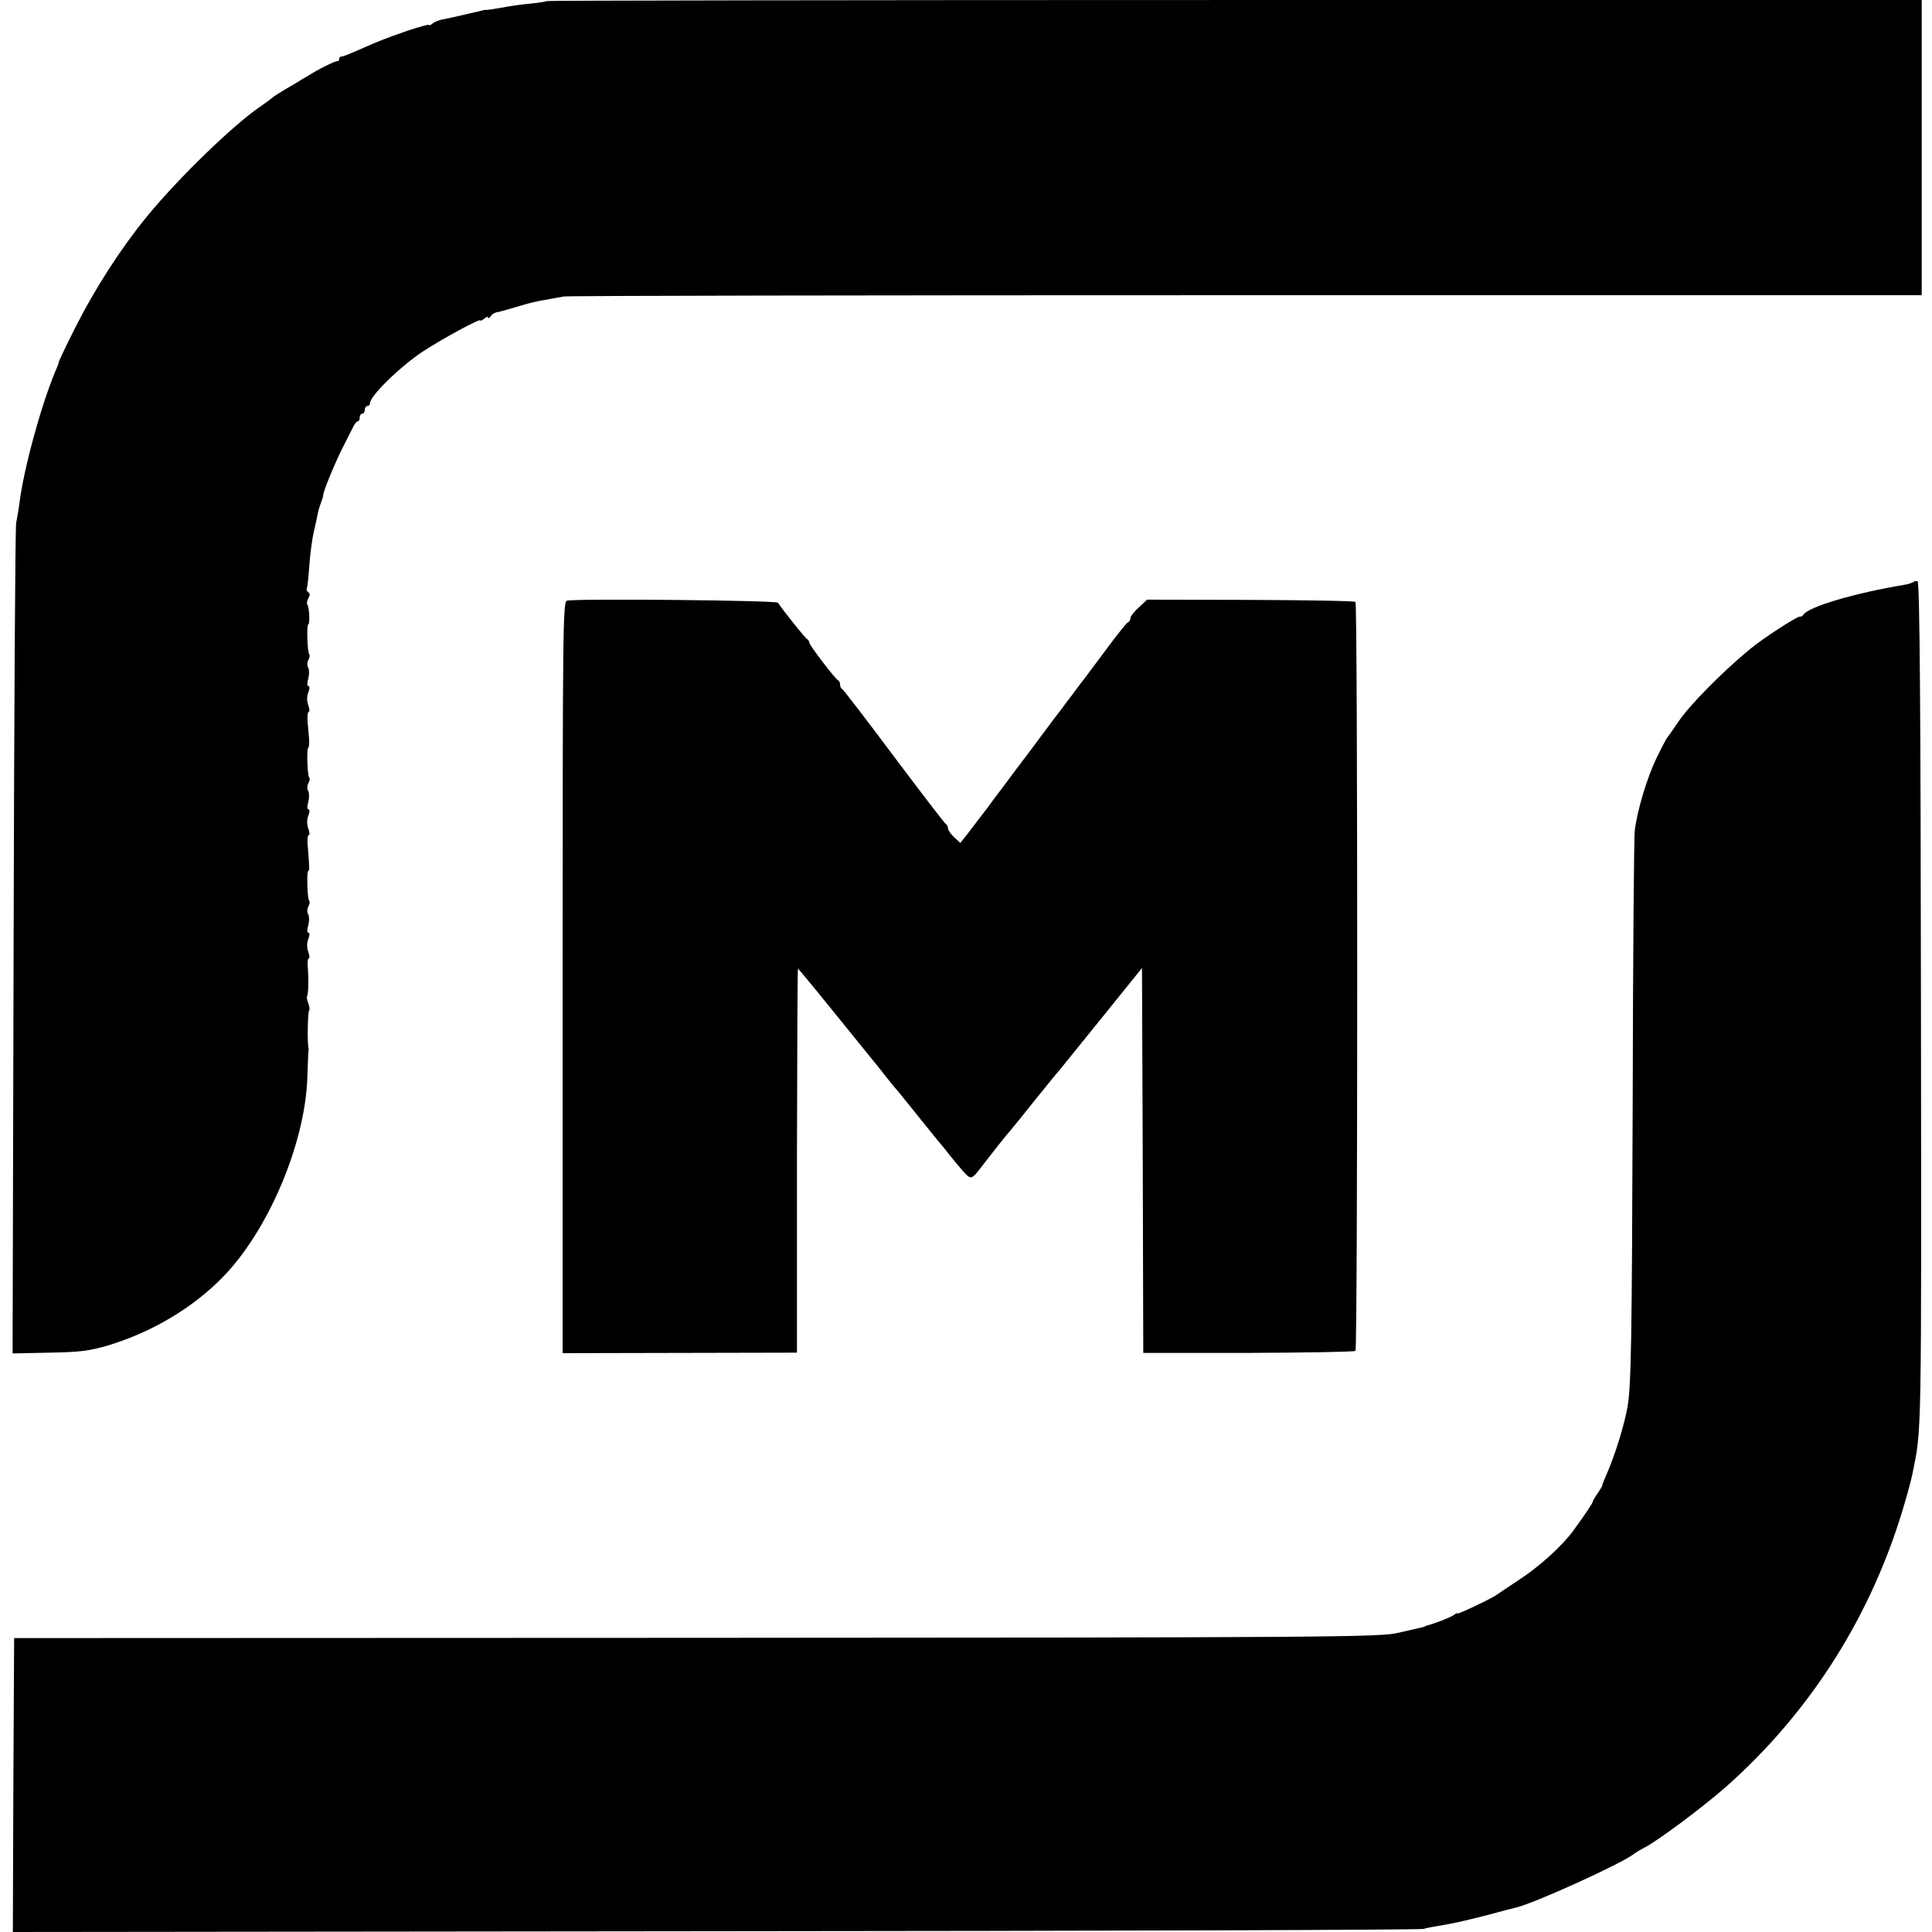
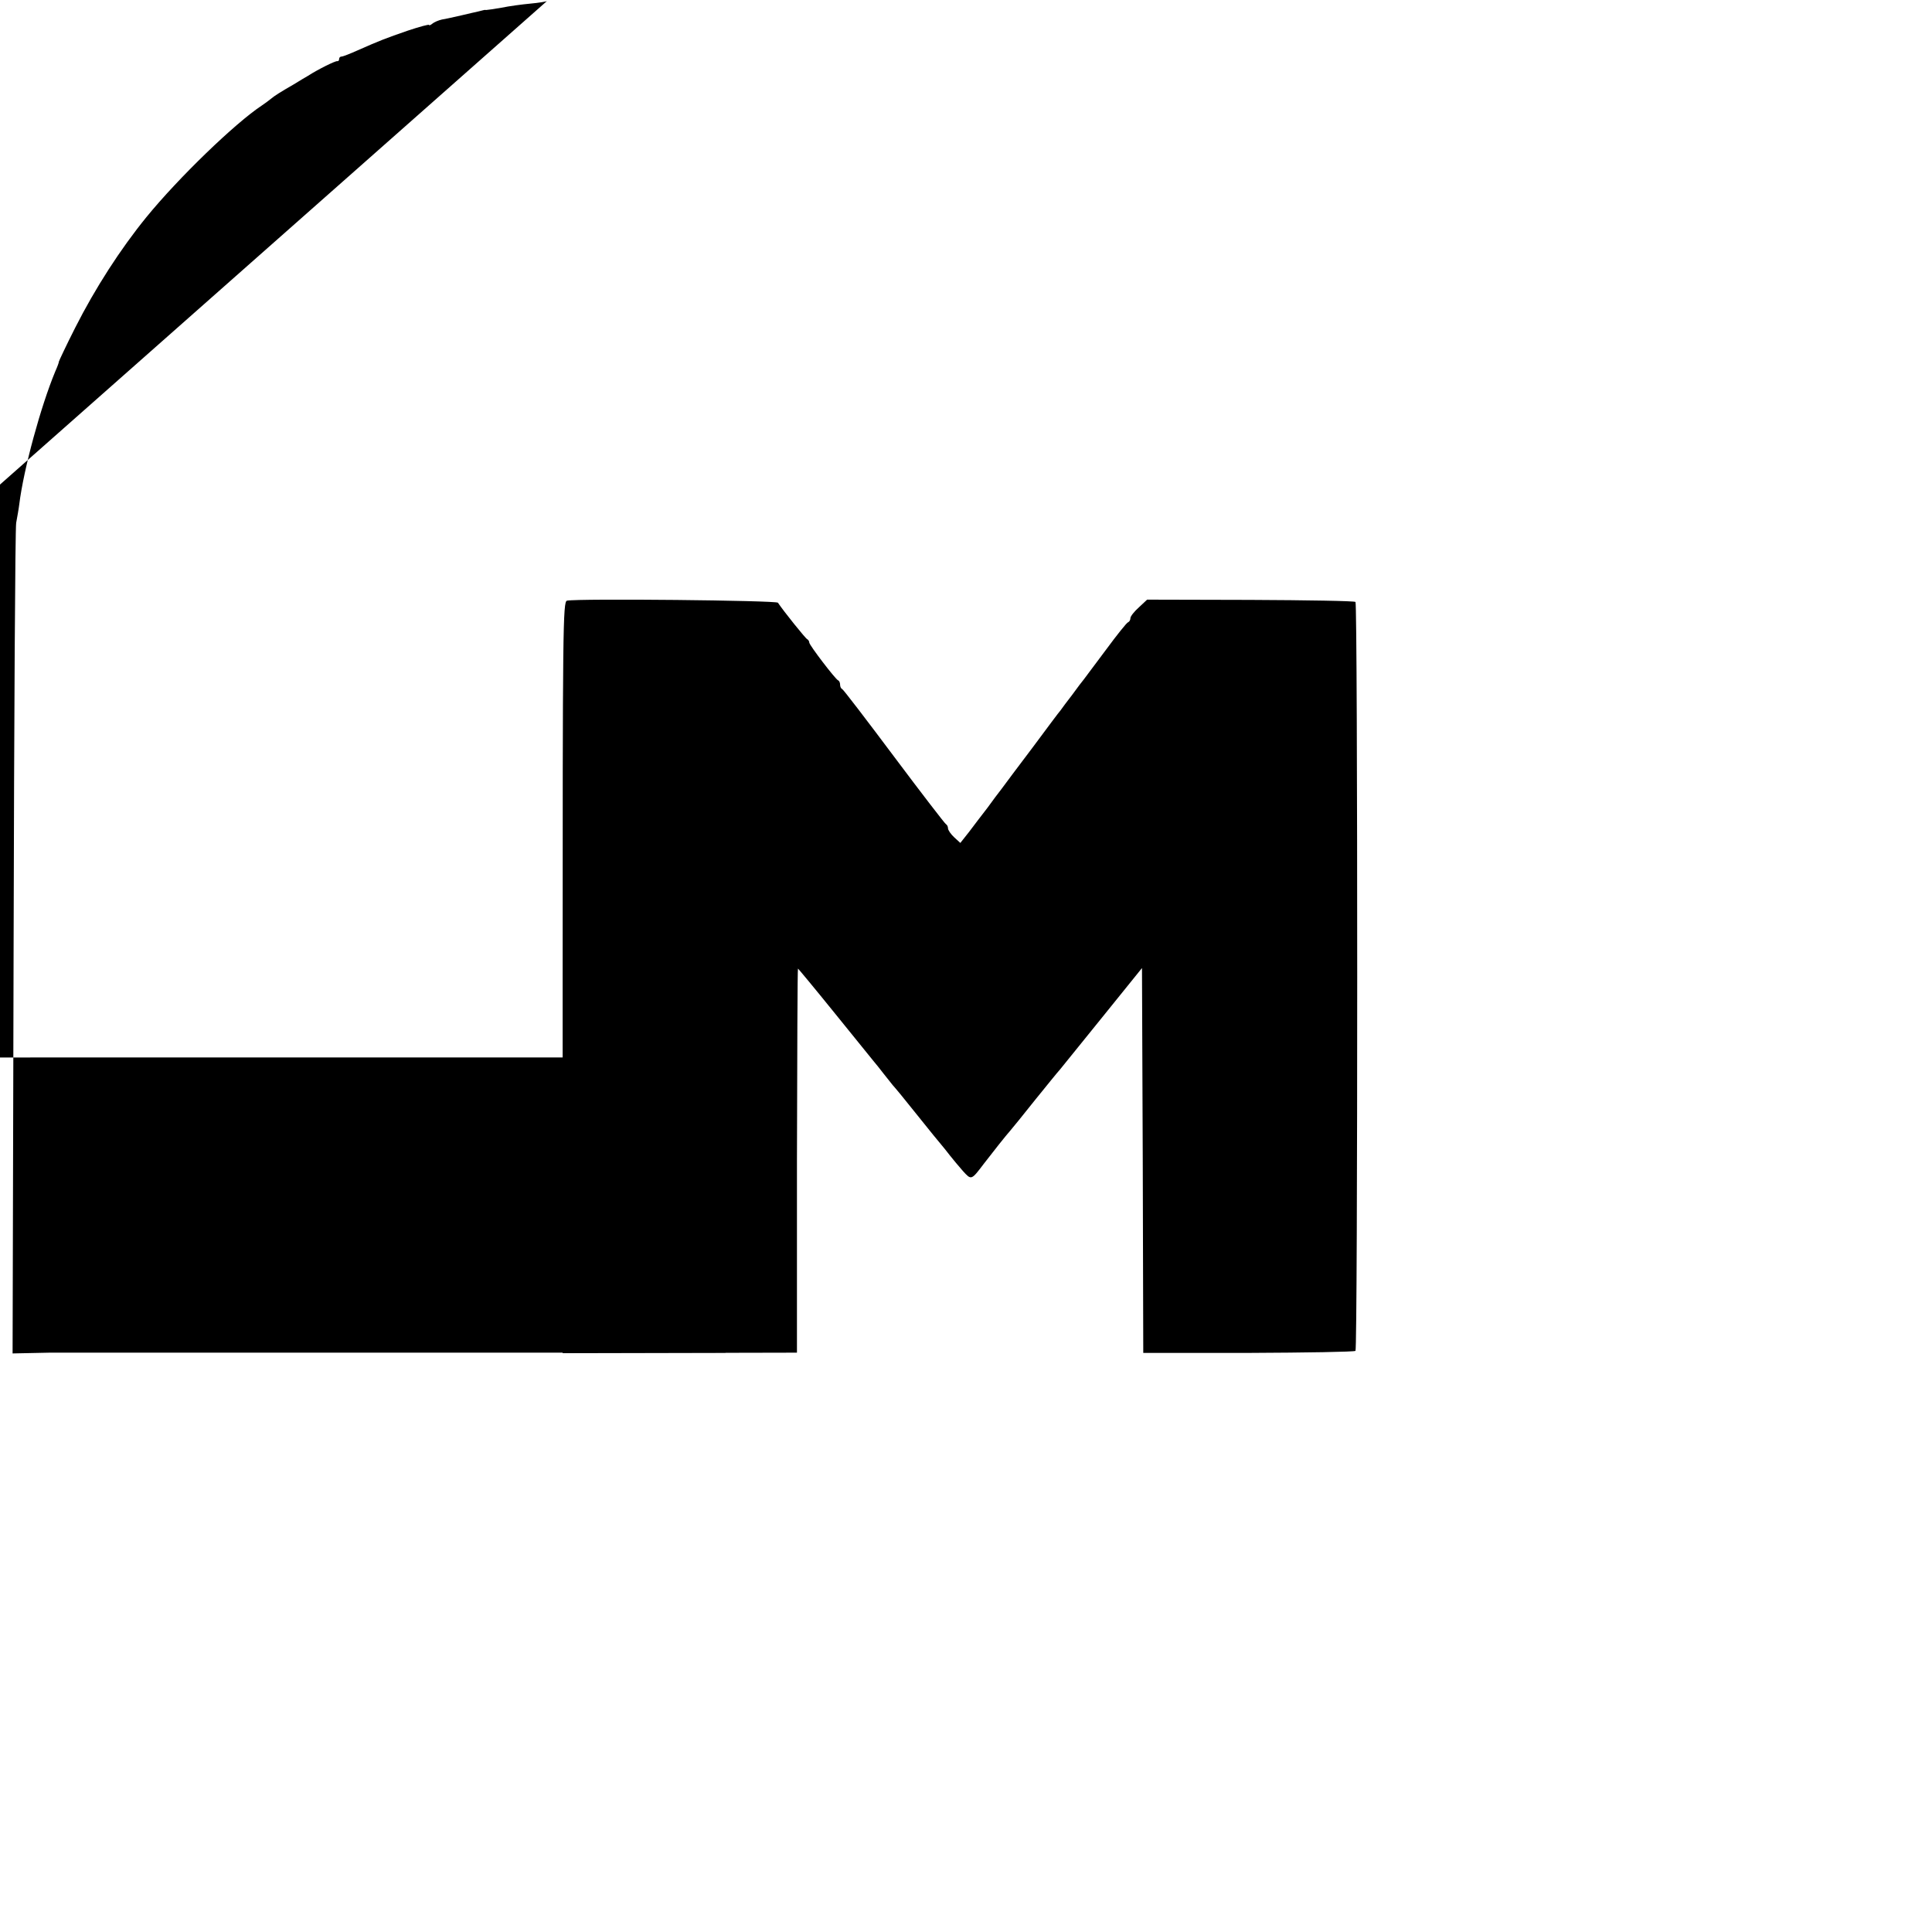
<svg xmlns="http://www.w3.org/2000/svg" version="1.0" width="752pt" height="752pt" viewBox="0 0 752 752" preserveAspectRatio="xMidYMid meet">
  <g transform="translate(0,752) scale(0.1,-0.1)" fill="#000000" stroke="none">
-     <path d="M2129 7516 c-2 -2 -31 -7 -64 -10 -33 -3 -84 -10 -113 -16 -29 -5 -56 -9 -60 -9 -4 1 -9 0 -12 -1 -3 -1 -12 -3 -20 -5 -8 -2 -37 -8 -65 -15 -27 -6 -61 -14 -75 -16 -13 -3 -30 -10 -37 -16 -7 -6 -13 -8 -13 -5 0 3 -37 -7 -82 -22 -87 -30 -110 -39 -196 -77 -29 -13 -57 -24 -62 -24 -6 0 -10 -4 -10 -10 0 -5 -3 -9 -7 -8 -7 2 -77 -33 -114 -57 -9 -5 -34 -20 -55 -33 -52 -30 -76 -45 -90 -57 -6 -5 -22 -17 -34 -25 -106 -70 -326 -283 -450 -435 -101 -124 -199 -276 -277 -430 -36 -71 -64 -131 -64 -133 1 -1 -5 -18 -14 -38 -56 -135 -123 -379 -140 -517 -2 -17 -8 -50 -12 -72 -4 -22 -8 -758 -10 -1636 l-4 -1597 143 3 c119 2 157 7 228 28 170 51 332 147 448 267 175 179 318 515 328 770 2 58 4 107 5 110 1 3 0 9 -1 15 -4 23 -2 136 3 141 3 3 2 16 -3 29 -5 13 -7 25 -5 27 5 5 7 64 3 111 -2 20 0 37 4 37 4 0 3 11 -2 25 -6 16 -6 34 0 50 6 15 6 25 0 25 -5 0 -5 12 0 29 4 15 4 34 0 42 -5 7 -5 20 0 30 5 9 7 19 4 22 -8 7 -11 117 -4 117 5 0 5 14 -3 108 -1 17 1 32 5 32 4 0 3 11 -2 25 -6 16 -6 34 0 50 6 15 6 25 0 25 -5 0 -5 12 0 29 4 15 4 34 0 42 -5 7 -5 20 0 30 5 9 7 19 4 22 -8 7 -11 117 -4 117 3 0 4 16 3 35 -2 19 -4 51 -6 70 -1 19 1 35 5 35 4 0 3 11 -2 25 -6 16 -6 34 0 50 6 15 6 25 0 25 -5 0 -5 12 0 29 4 15 4 34 0 42 -5 7 -5 20 0 30 5 9 7 19 4 22 -8 7 -11 117 -4 117 7 0 4 70 -4 77 -3 3 -1 14 4 24 7 12 7 20 0 24 -6 4 -8 10 -6 13 2 4 7 45 10 90 3 46 11 104 17 130 6 26 13 57 15 69 2 12 8 33 13 45 5 13 9 26 9 31 1 17 45 123 74 181 17 33 36 71 42 83 6 13 14 23 19 23 4 0 7 7 7 15 0 8 5 15 10 15 6 0 10 7 10 15 0 8 5 15 10 15 6 0 10 4 10 10 0 29 117 143 206 202 78 51 224 130 224 121 0 -3 7 0 15 7 8 7 15 9 15 4 0 -5 4 -3 9 4 4 7 14 14 22 16 8 1 41 10 74 20 64 19 80 23 134 32 18 3 43 8 55 10 11 3 1206 5 2654 5 l2632 0 0 575 0 574 -2674 0 c-1470 0 -2675 -2 -2677 -4z" />
-     <path d="M7448 5255 c-3 -3 -18 -8 -34 -11 -193 -32 -374 -85 -395 -117 -3 -5 -9 -8 -13 -7 -9 3 -149 -88 -195 -127 -108 -89 -236 -219 -278 -282 -21 -31 -40 -58 -43 -61 -3 -3 -22 -39 -42 -80 -36 -74 -75 -202 -85 -283 -3 -23 -7 -499 -8 -1057 -3 -937 -6 -1102 -20 -1185 -11 -66 -48 -186 -78 -255 -11 -25 -20 -47 -20 -50 1 -3 -8 -17 -18 -32 -10 -14 -19 -29 -19 -32 0 -6 -29 -49 -74 -111 -45 -62 -133 -142 -216 -196 -41 -27 -79 -53 -85 -57 -17 -13 -150 -76 -151 -72 0 3 -7 0 -15 -6 -12 -9 -73 -33 -101 -40 -5 -1 -9 -2 -10 -4 -3 -2 -7 -3 -108 -26 -70 -16 -249 -18 -2730 -19 l-2655 -1 -3 -572 -2 -572 2732 3 c1503 1 2744 5 2758 9 14 4 41 9 60 12 59 10 83 15 186 41 54 15 106 28 114 30 71 16 414 172 460 209 8 6 26 17 40 24 50 25 231 160 318 237 333 295 572 675 697 1109 14 48 27 98 29 110 36 177 35 114 33 1820 -1 1154 -5 1650 -13 1653 -5 2 -13 1 -16 -2z" />
+     <path d="M2129 7516 c-2 -2 -31 -7 -64 -10 -33 -3 -84 -10 -113 -16 -29 -5 -56 -9 -60 -9 -4 1 -9 0 -12 -1 -3 -1 -12 -3 -20 -5 -8 -2 -37 -8 -65 -15 -27 -6 -61 -14 -75 -16 -13 -3 -30 -10 -37 -16 -7 -6 -13 -8 -13 -5 0 3 -37 -7 -82 -22 -87 -30 -110 -39 -196 -77 -29 -13 -57 -24 -62 -24 -6 0 -10 -4 -10 -10 0 -5 -3 -9 -7 -8 -7 2 -77 -33 -114 -57 -9 -5 -34 -20 -55 -33 -52 -30 -76 -45 -90 -57 -6 -5 -22 -17 -34 -25 -106 -70 -326 -283 -450 -435 -101 -124 -199 -276 -277 -430 -36 -71 -64 -131 -64 -133 1 -1 -5 -18 -14 -38 -56 -135 -123 -379 -140 -517 -2 -17 -8 -50 -12 -72 -4 -22 -8 -758 -10 -1636 l-4 -1597 143 3 l2632 0 0 575 0 574 -2674 0 c-1470 0 -2675 -2 -2677 -4z" />
    <path d="M2207 5182 c-16 -3 -17 -104 -17 -1466 l0 -1463 456 1 456 1 0 748 c1 411 2 747 4 747 1 0 65 -77 141 -171 76 -94 145 -179 153 -189 8 -9 26 -32 40 -50 14 -18 30 -38 35 -44 6 -6 49 -58 95 -116 46 -58 89 -110 95 -117 5 -6 20 -24 32 -40 12 -15 35 -43 51 -61 33 -36 32 -37 82 29 33 43 86 110 103 129 7 8 51 62 97 120 47 58 89 110 95 116 5 7 80 98 165 204 l155 192 3 -749 2 -749 409 0 c225 1 413 4 417 8 9 9 9 2906 0 2915 -3 4 -187 7 -409 8 l-402 1 -32 -30 c-18 -16 -33 -35 -33 -42 0 -7 -4 -14 -9 -16 -5 -1 -44 -50 -86 -107 -43 -58 -82 -109 -86 -115 -5 -6 -26 -33 -46 -61 -21 -27 -41 -54 -45 -60 -5 -5 -54 -71 -109 -145 -56 -74 -110 -146 -120 -160 -11 -14 -36 -47 -56 -75 -21 -27 -53 -69 -71 -93 l-34 -43 -24 22 c-13 12 -24 28 -24 35 0 7 -4 14 -8 16 -4 2 -95 120 -202 263 -107 143 -198 262 -202 263 -5 2 -8 10 -8 17 0 7 -3 15 -8 17 -11 5 -112 137 -112 147 0 5 -4 11 -8 13 -6 2 -92 109 -114 142 -6 9 -775 17 -821 8z" />
  </g>
</svg>